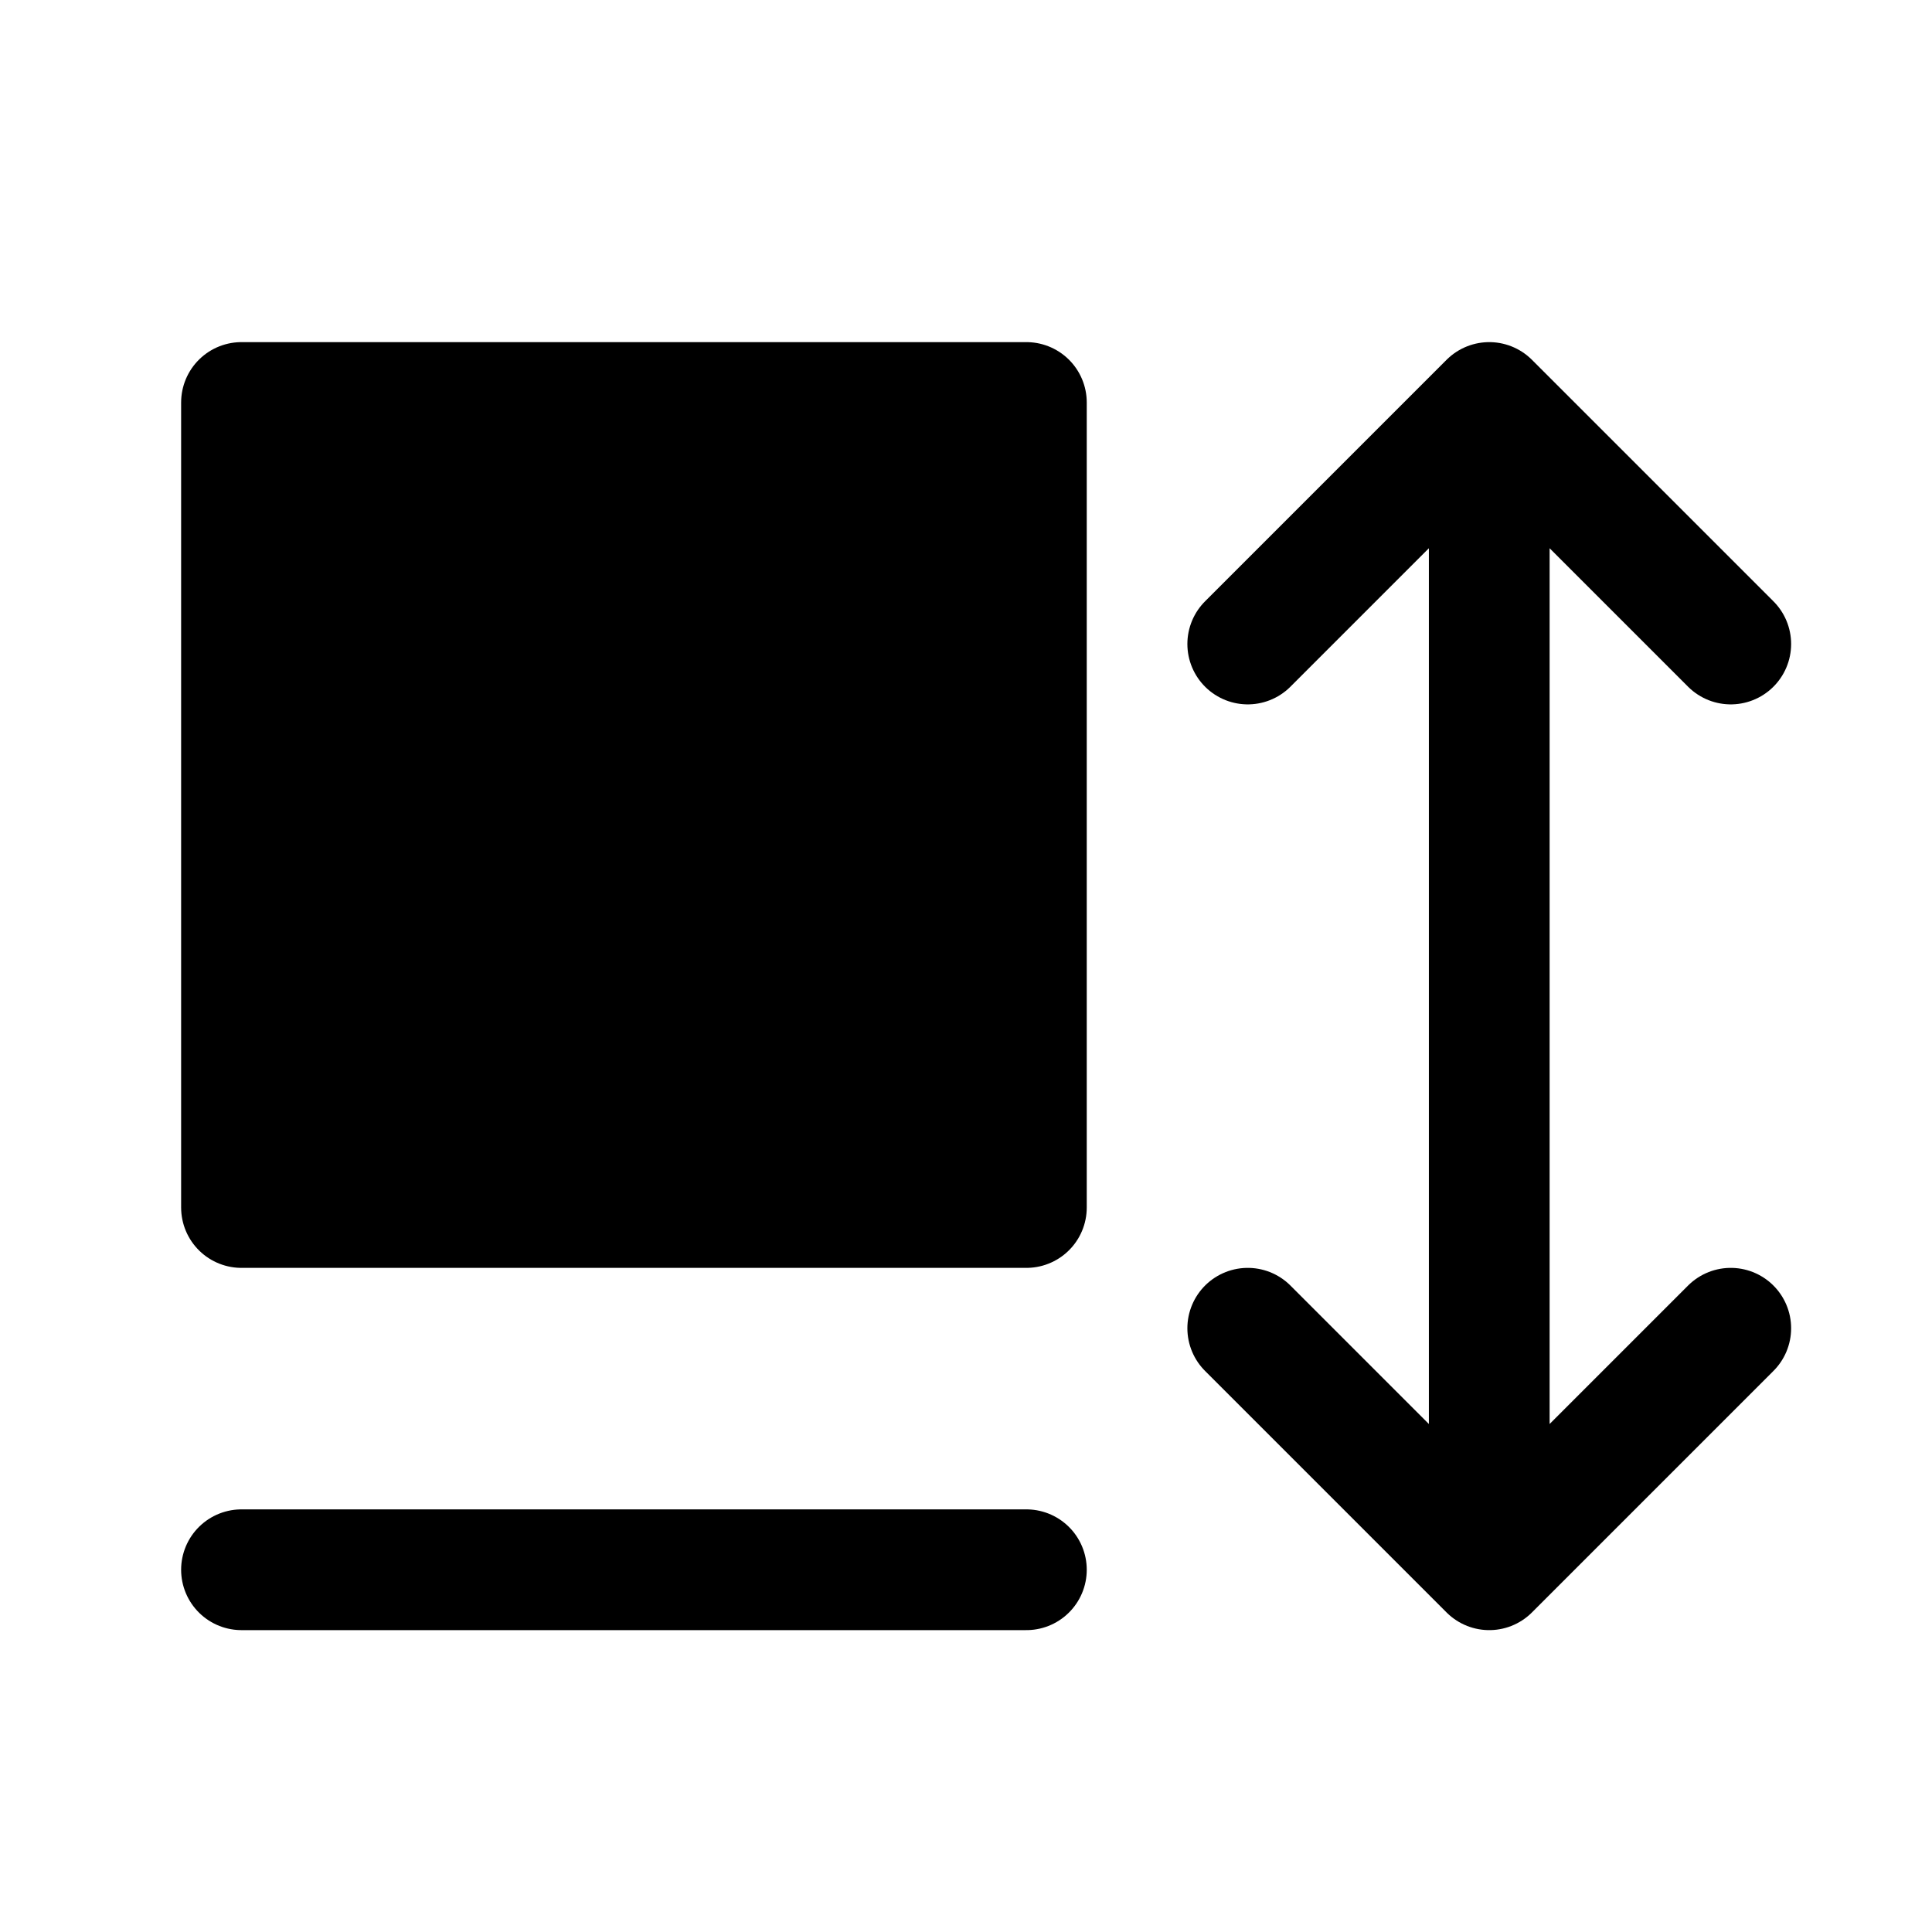
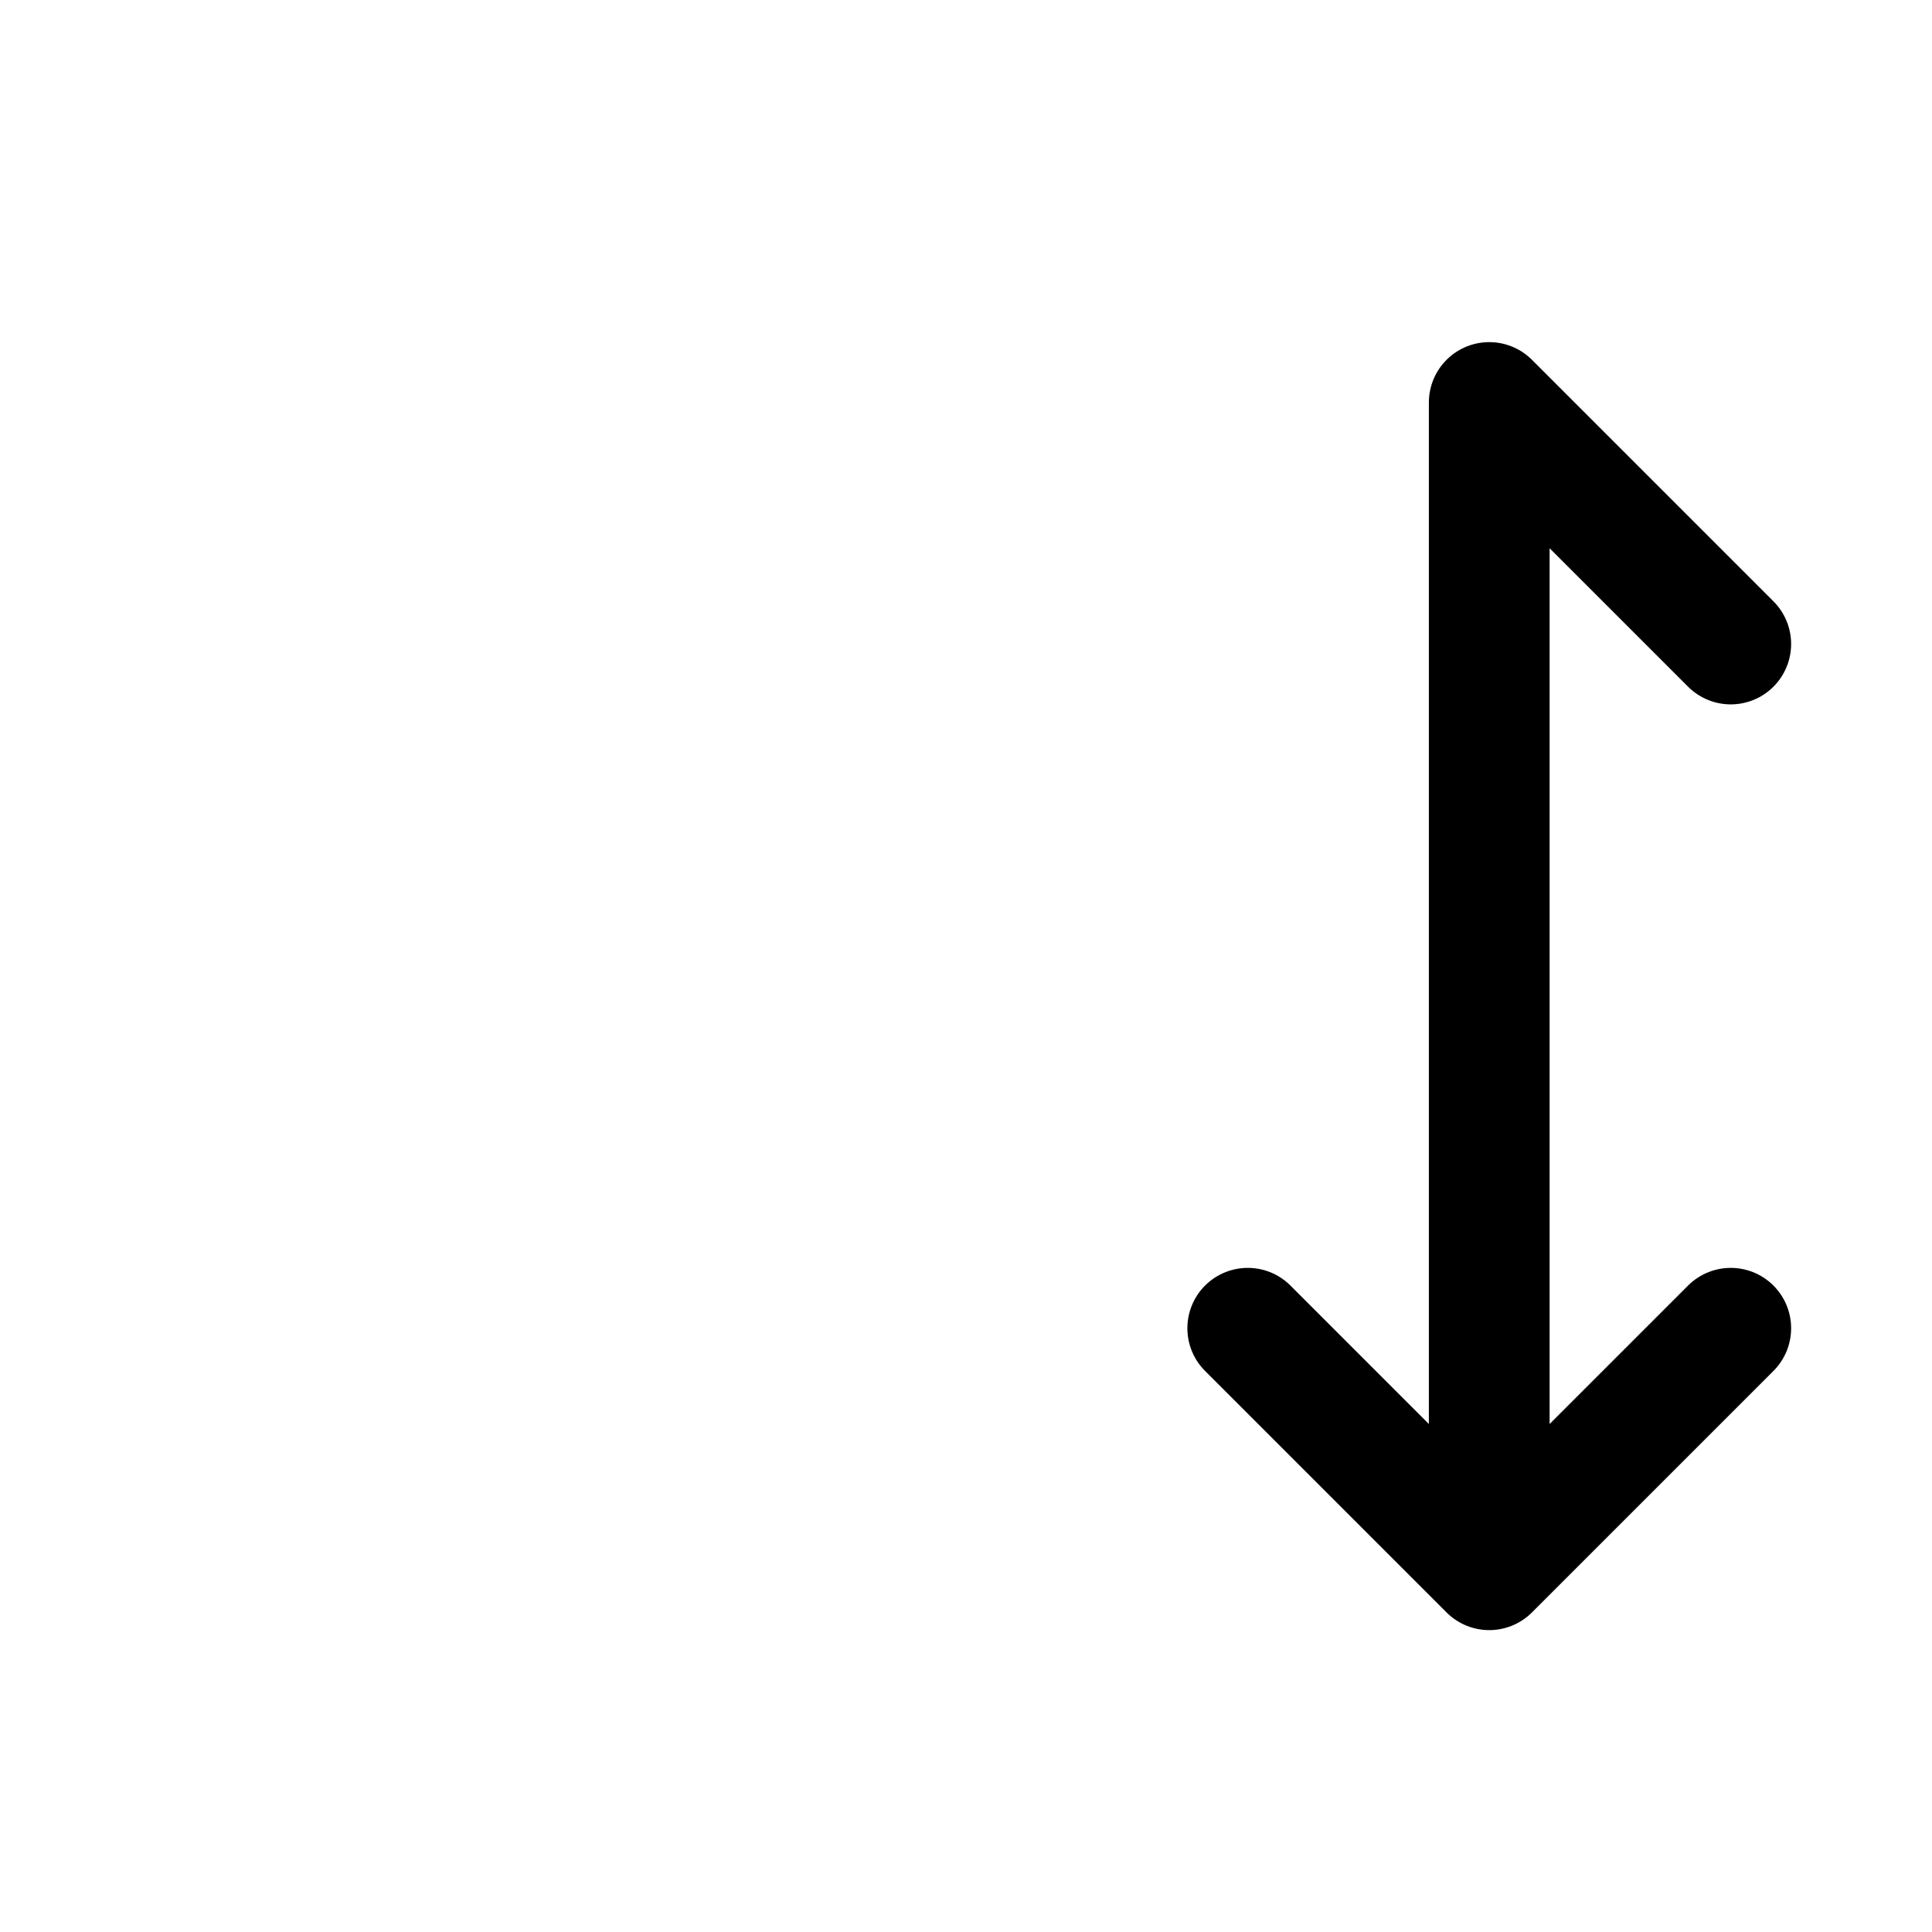
<svg xmlns="http://www.w3.org/2000/svg" viewBox="0 0 24 24" fill="none">
-   <path d="M3 6H12.75M3 6V5H12.75V6M3 6V7M12.75 6V7M3 10.5H12.75M3 10.5V9.625M3 10.5V11.625M12.75 10.5V9.625M12.75 10.5V11.625M3 19.5H12.75M3 7H12.75M3 7V7.875M12.75 7V7.875M12.75 8.75H3M12.75 8.75V7.875M12.75 8.75V9.625M3 8.75V7.875M3 8.75V9.625M3 7.875H12.75M12.75 9.625H3M12.75 12.75H3M12.75 12.75V11.625M12.75 12.75V13.875M3 12.75V11.625M3 12.75V14M3 11.625H12.75M12.75 13.875V15H3V14M12.75 13.875L3 14" stroke="currentColor" stroke-width="1.5" stroke-linecap="round" stroke-linejoin="round" />
-   <path d="M18.5 5V19.5M18.5 5L15.5 8M18.5 5L21.5 8M18.5 19.5L15.5 16.5M18.5 19.5L21.5 16.5" stroke="currentColor" stroke-width="1.5" stroke-linecap="round" stroke-linejoin="round" />
+   <path d="M18.5 5V19.5M18.5 5M18.5 5L21.5 8M18.5 19.5L15.5 16.5M18.5 19.5L21.5 16.5" stroke="currentColor" stroke-width="1.5" stroke-linecap="round" stroke-linejoin="round" />
</svg>